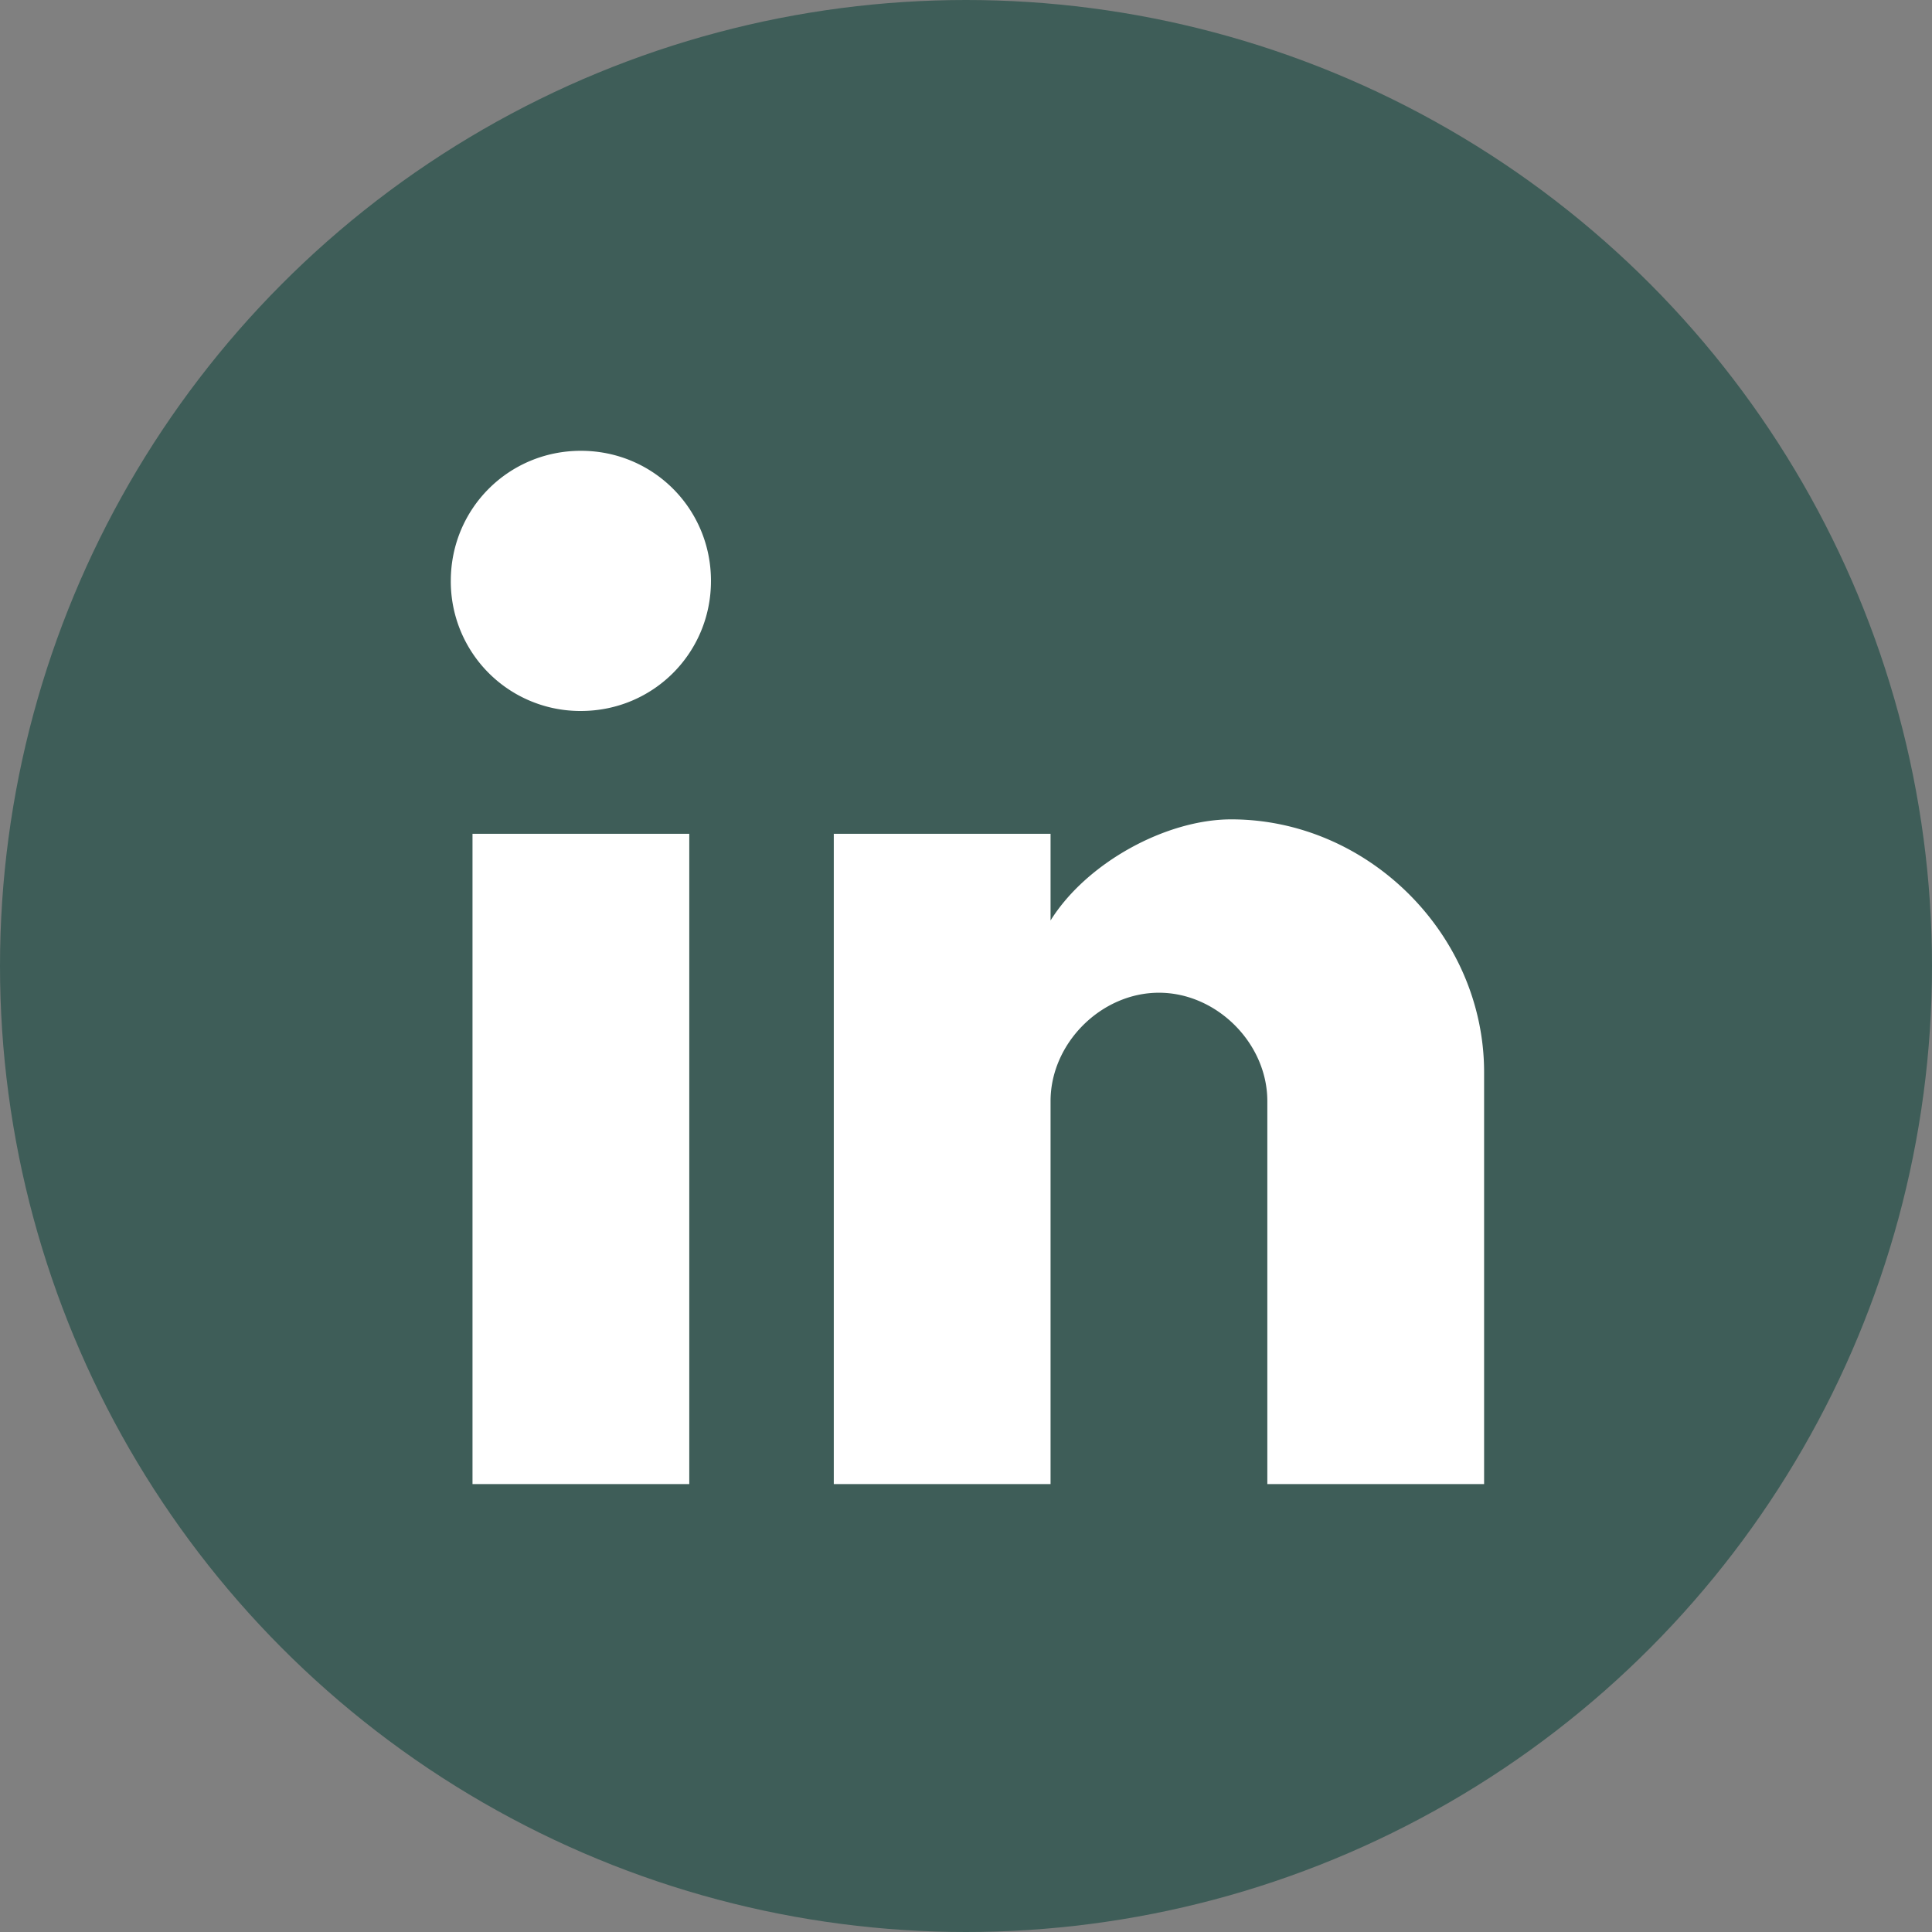
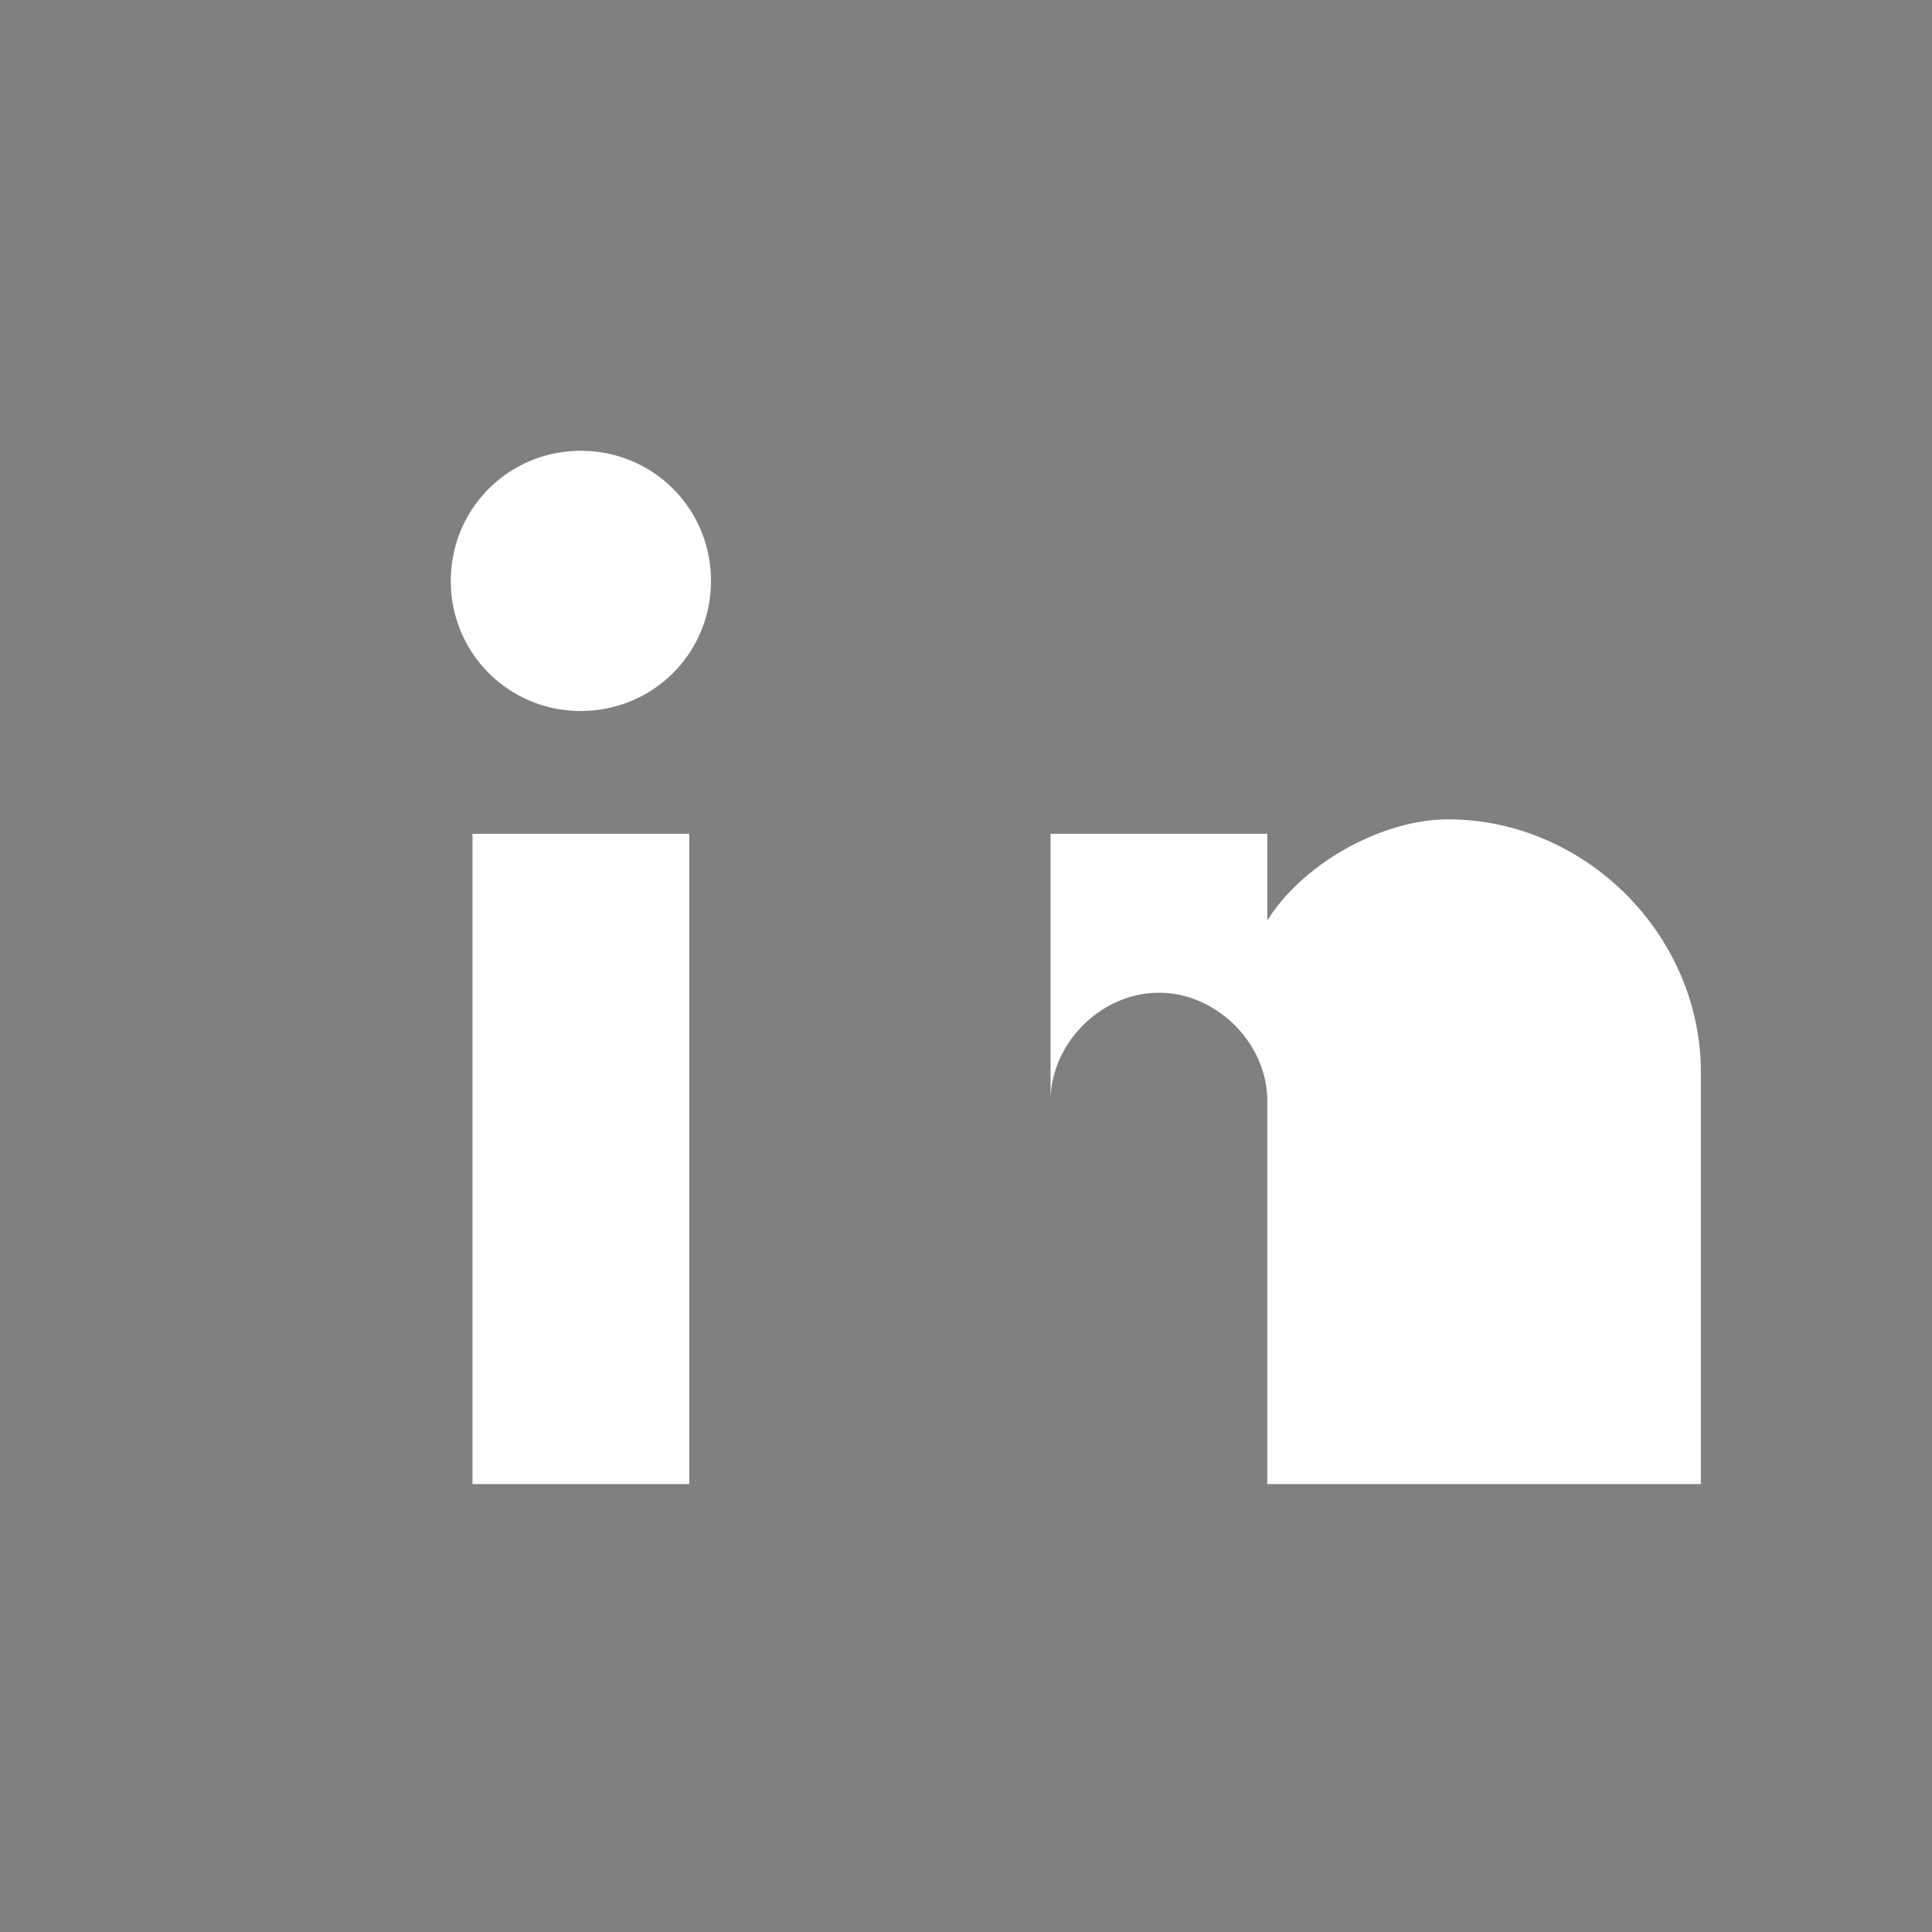
<svg xmlns="http://www.w3.org/2000/svg" width="30" height="30" viewBox="0 0 30 30">
  <rect x="0" y="0" width="30" height="30" fill="#808080" stroke="none" />
  <title>Group 2 Copy</title>
  <g fill="none" fill-rule="evenodd">
-     <circle fill="#3E5D58" cx="15" cy="15" r="15" />
-     <path d="M10.703 23.045H7.337V12.947h3.366zM9.02 11.04A2.011 2.011 0 0 1 7 9.02C7 7.898 7.898 7 9.02 7c1.122 0 2.02.898 2.02 2.02 0 1.122-.898 2.02-2.02 2.02zm14.025 12.005h-3.366v-5.947c0-.898-.786-1.683-1.683-1.683-.898 0-1.683.785-1.683 1.683v5.947h-3.366V12.947h3.366v1.346c.56-.898 1.795-1.57 2.805-1.57 2.131 0 3.927 1.794 3.927 3.926v6.396z" fill="#FFF" />
+     <path d="M10.703 23.045H7.337V12.947h3.366zM9.02 11.04A2.011 2.011 0 0 1 7 9.02C7 7.898 7.898 7 9.02 7c1.122 0 2.02.898 2.02 2.02 0 1.122-.898 2.02-2.02 2.02zm14.025 12.005h-3.366v-5.947c0-.898-.786-1.683-1.683-1.683-.898 0-1.683.785-1.683 1.683v5.947V12.947h3.366v1.346c.56-.898 1.795-1.57 2.805-1.57 2.131 0 3.927 1.794 3.927 3.926v6.396z" fill="#FFF" />
  </g>
</svg>